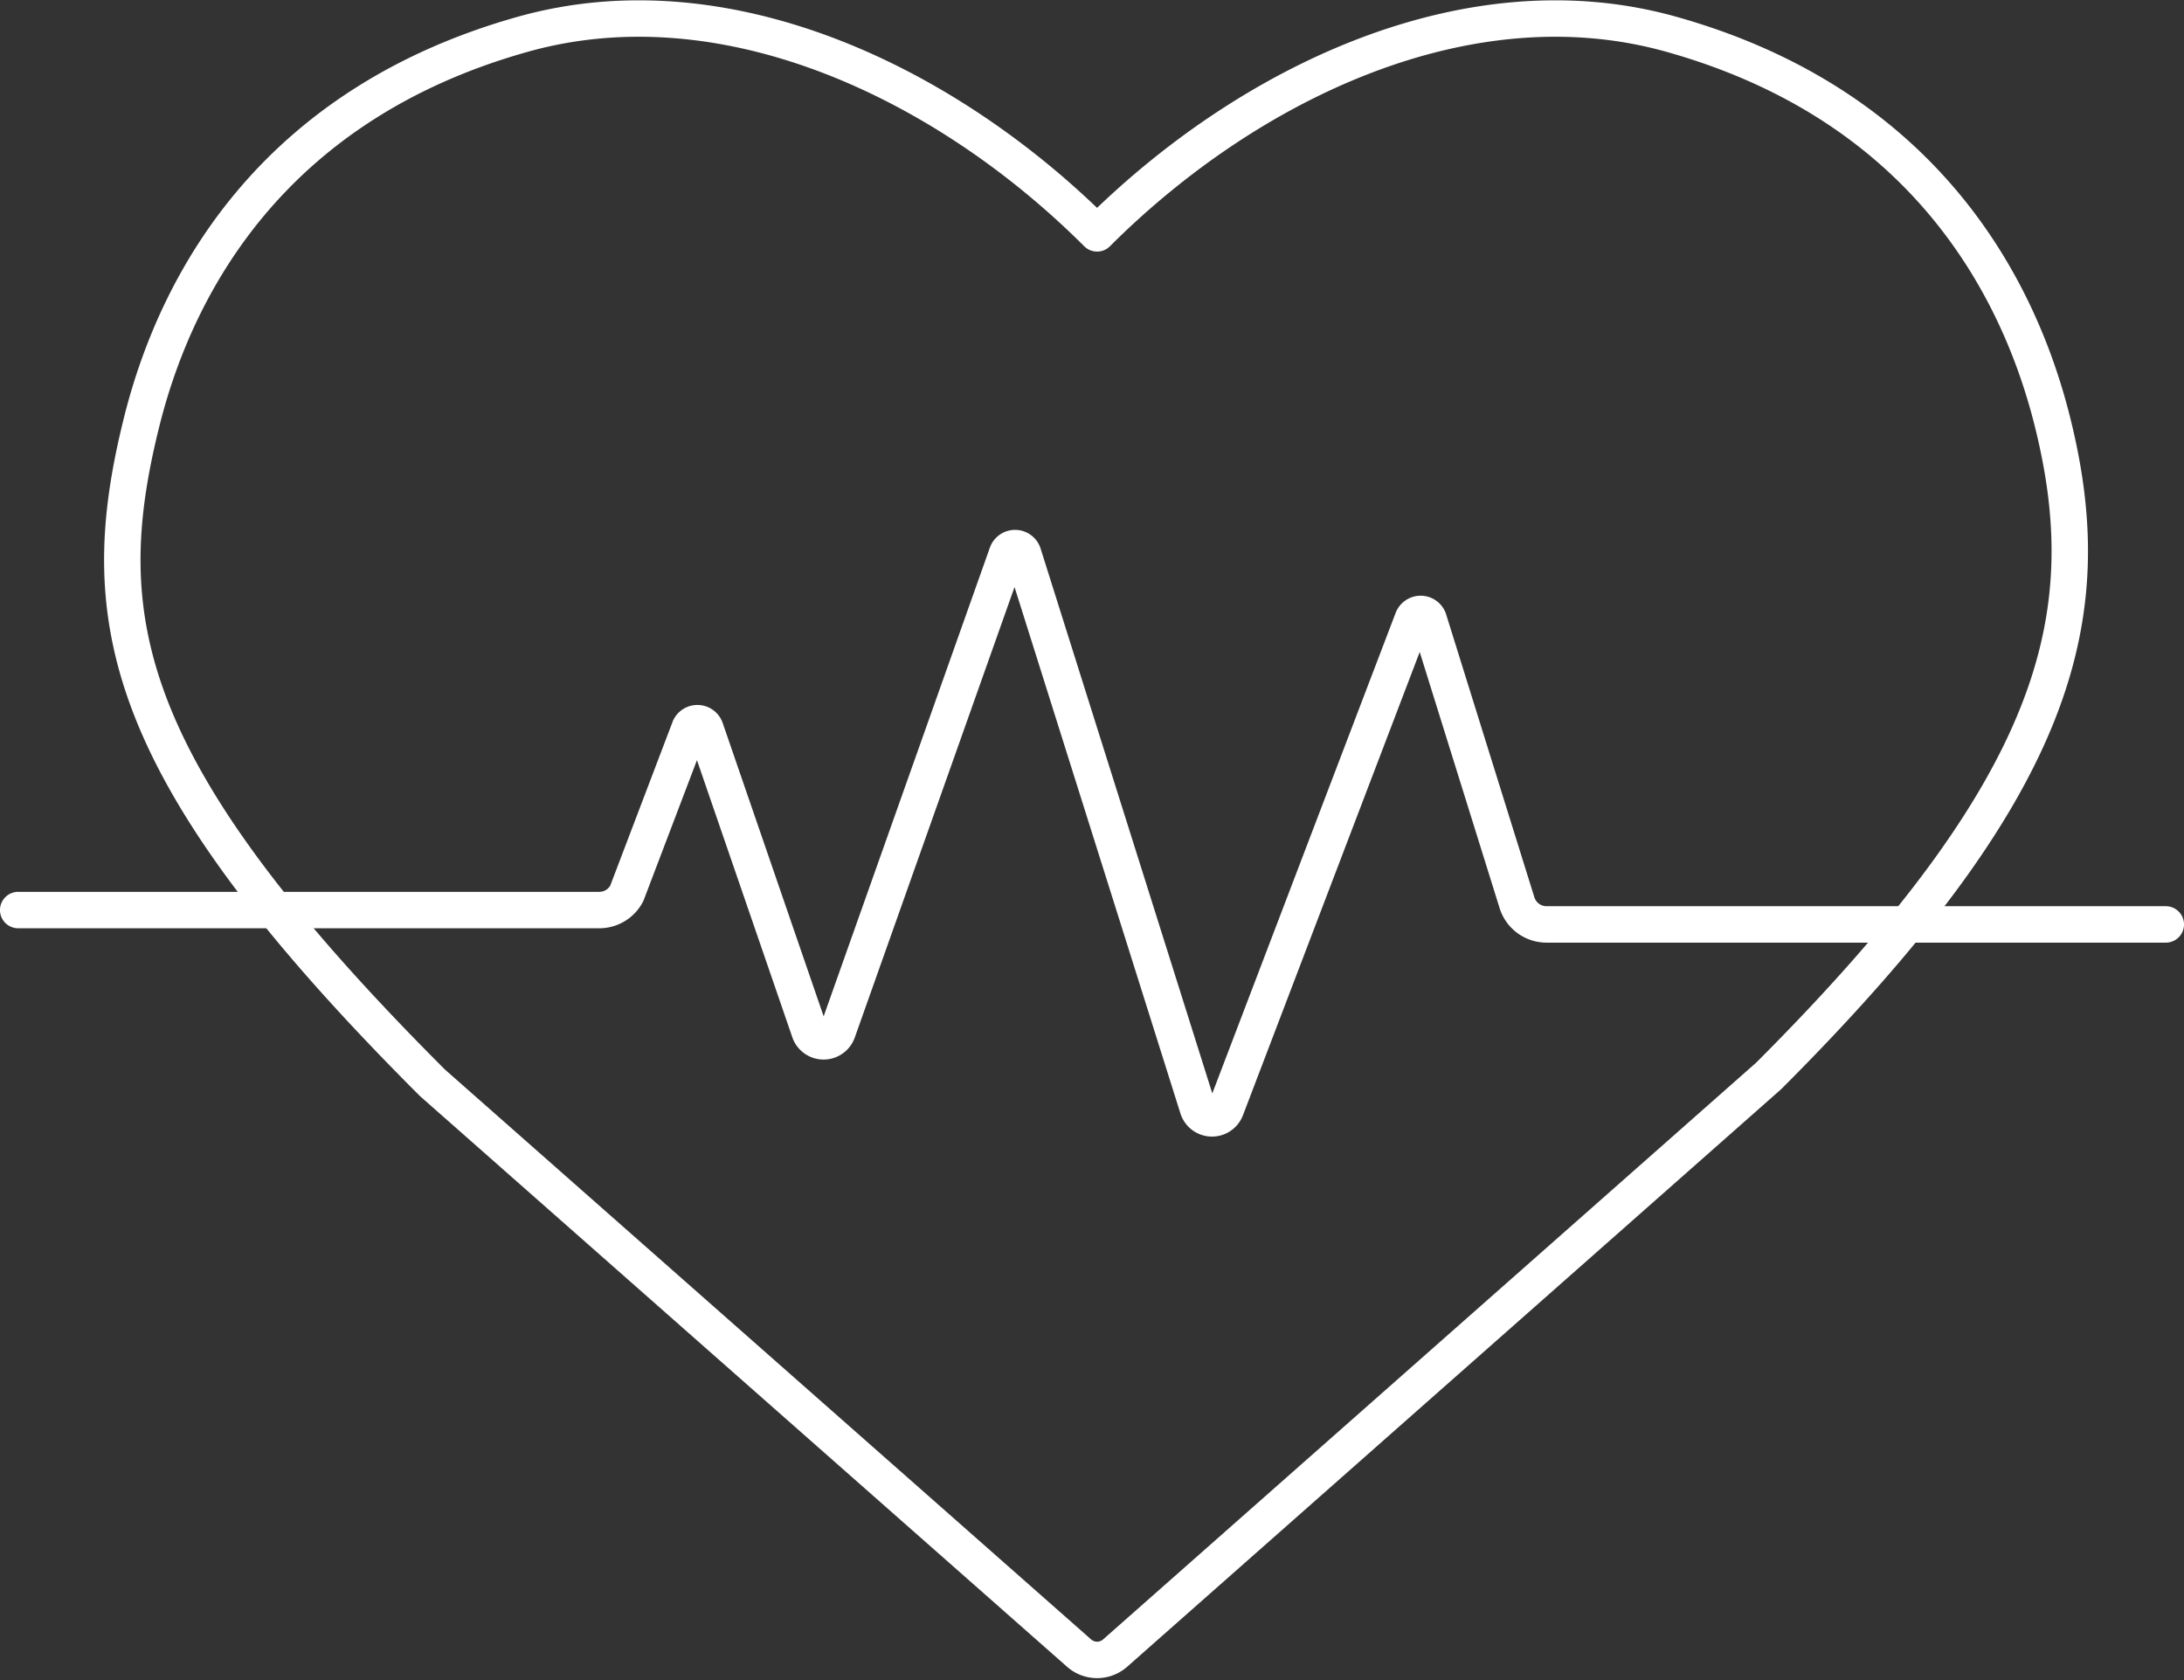
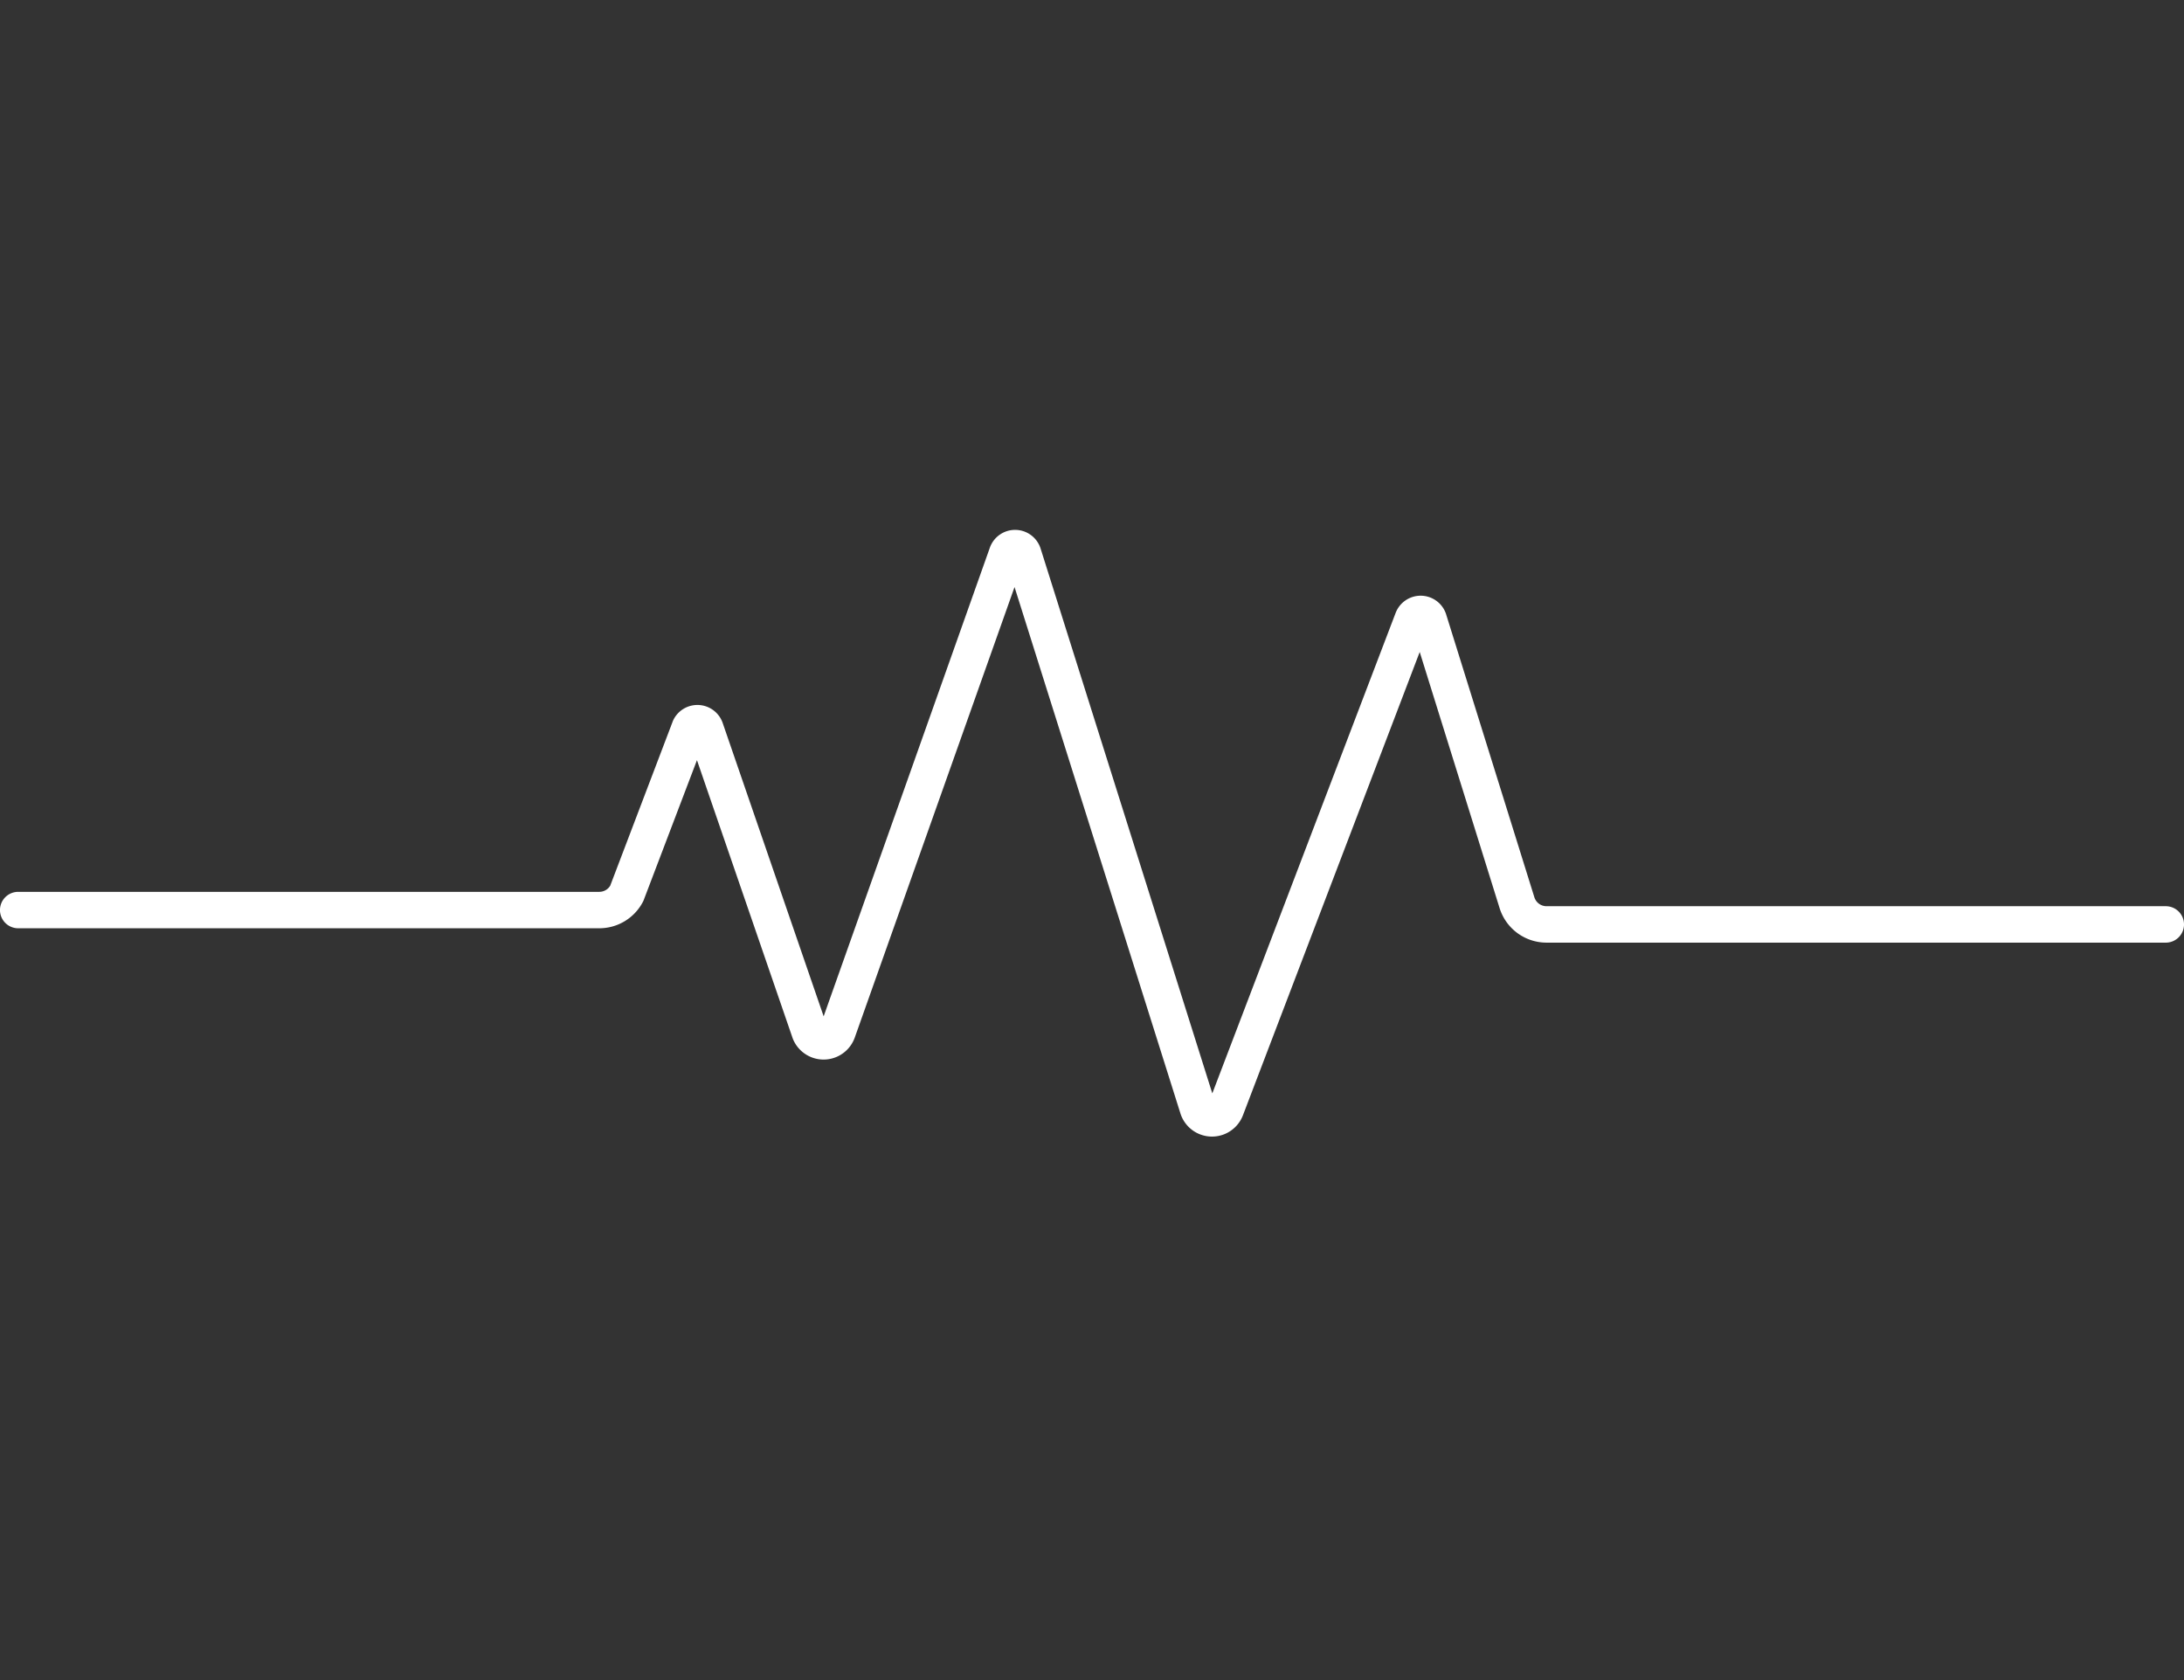
<svg xmlns="http://www.w3.org/2000/svg" width="119.907" height="92.234" viewBox="0 0 119.907 92.234">
  <rect x="0" y="0" width="119.907" height="92.234" fill="#333333" stroke="none" />
  <g transform="translate(1.001 1.017)">
    <g transform="translate(0)">
-       <path d="M2877.84,4696.68l35.886-31.691c15.864-15.864,18.28-25.1,15.576-35.918-2.044-8.176-7.643-17.541-20.928-21.268-11.12-3.119-23.12,2.633-31.338,10.747l-.184.184q-.092-.093-.185-.184c-8.218-8.114-20.218-13.866-31.338-10.747-13.285,3.727-18.884,13.091-20.928,21.268-2.7,10.816-1.246,19.1,15.962,36.3l35.5,31.306A1.494,1.494,0,0,0,2877.84,4696.68Z" transform="translate(-2817.62 -4606.94)" fill="none" stroke="#fff" stroke-linecap="round" stroke-linejoin="round" stroke-width="2" />
      <path d="M2930.471,4682.395h-34a1.7,1.7,0,0,1-1.621-1.193L2890,4665.652a.47.47,0,0,0-.879,0l-10.251,26.865a.818.818,0,0,1-1.544-.046l-9.583-30.407a.47.47,0,0,0-.892-.016l-9.3,26.222a.817.817,0,0,1-1.528.032l-5.734-16.66a.47.47,0,0,0-.854-.041l-3.459,9.089a1.7,1.7,0,0,1-1.507.916h-31.906" transform="translate(-2812.565 -4632.661)" fill="none" stroke="#fff" stroke-linecap="round" stroke-linejoin="round" stroke-width="2" />
    </g>
  </g>
</svg>